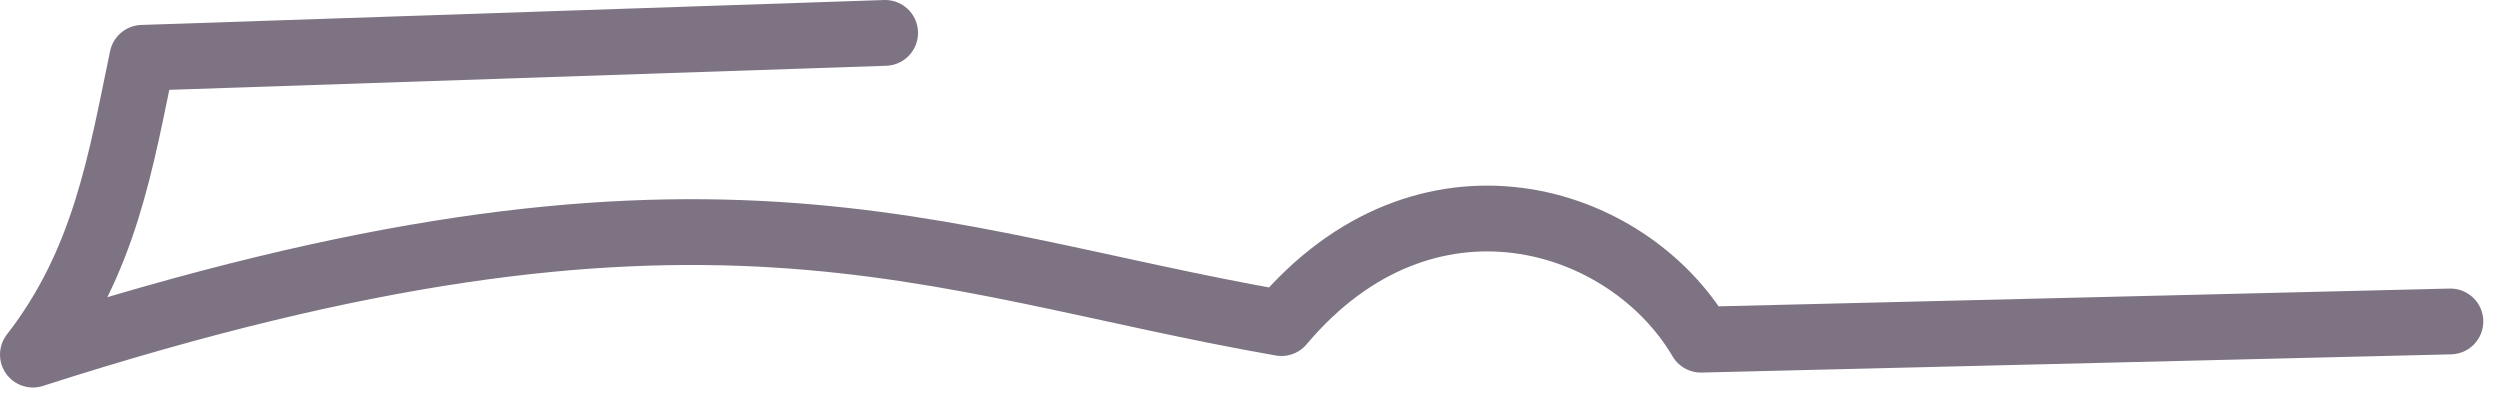
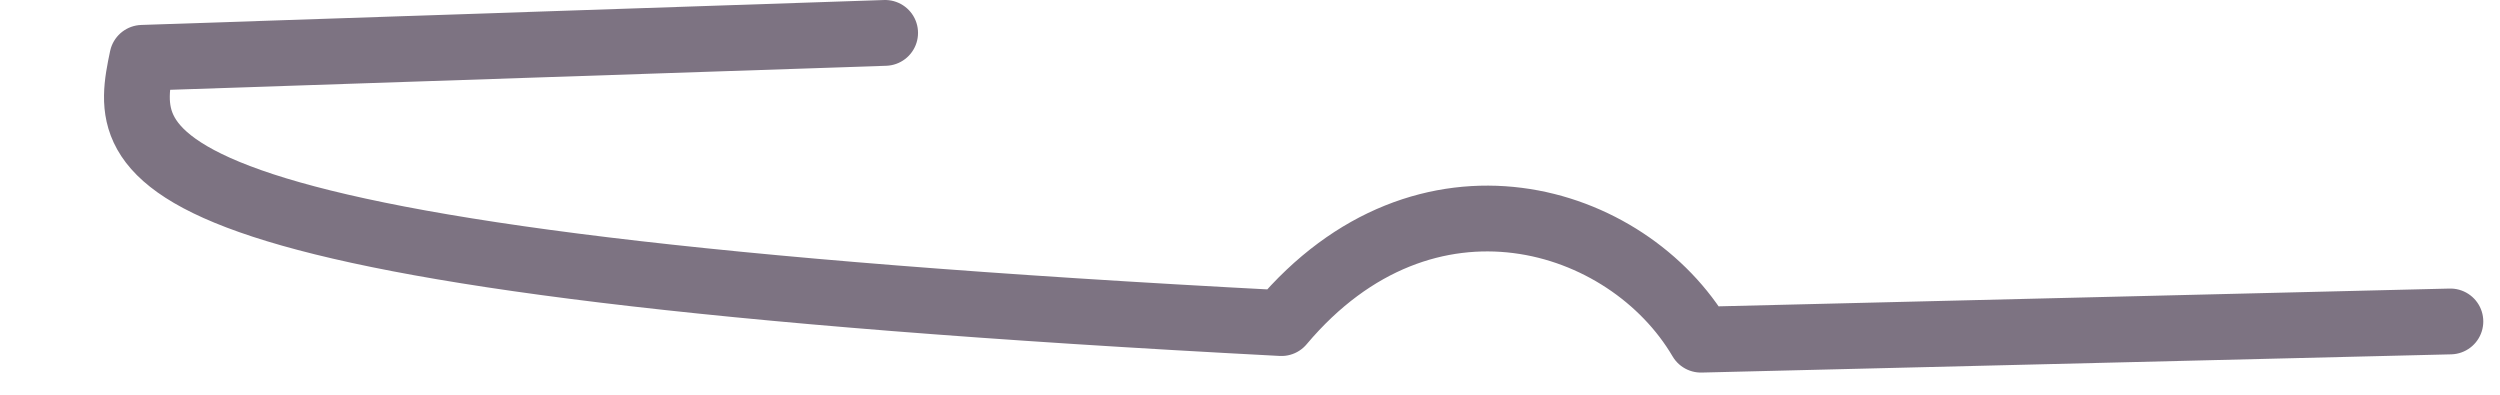
<svg xmlns="http://www.w3.org/2000/svg" fill="none" height="100%" overflow="visible" preserveAspectRatio="none" style="display: block;" viewBox="0 0 76 12" width="100%">
-   <path d="M74.492 9.772L51.708 10.326C49.478 6.53 43.33 4.626 38.956 9.822C28.144 7.93 21.39 4.226 1 10.78C3.202 7.954 3.68 4.84 4.326 1.758L26.908 1" id="Vector" stroke="#7D7382" stroke-linecap="round" stroke-linejoin="round" stroke-width="2" />
+   <path d="M74.492 9.772L51.708 10.326C49.478 6.53 43.33 4.626 38.956 9.822C3.202 7.954 3.68 4.84 4.326 1.758L26.908 1" id="Vector" stroke="#7D7382" stroke-linecap="round" stroke-linejoin="round" stroke-width="2" />
</svg>